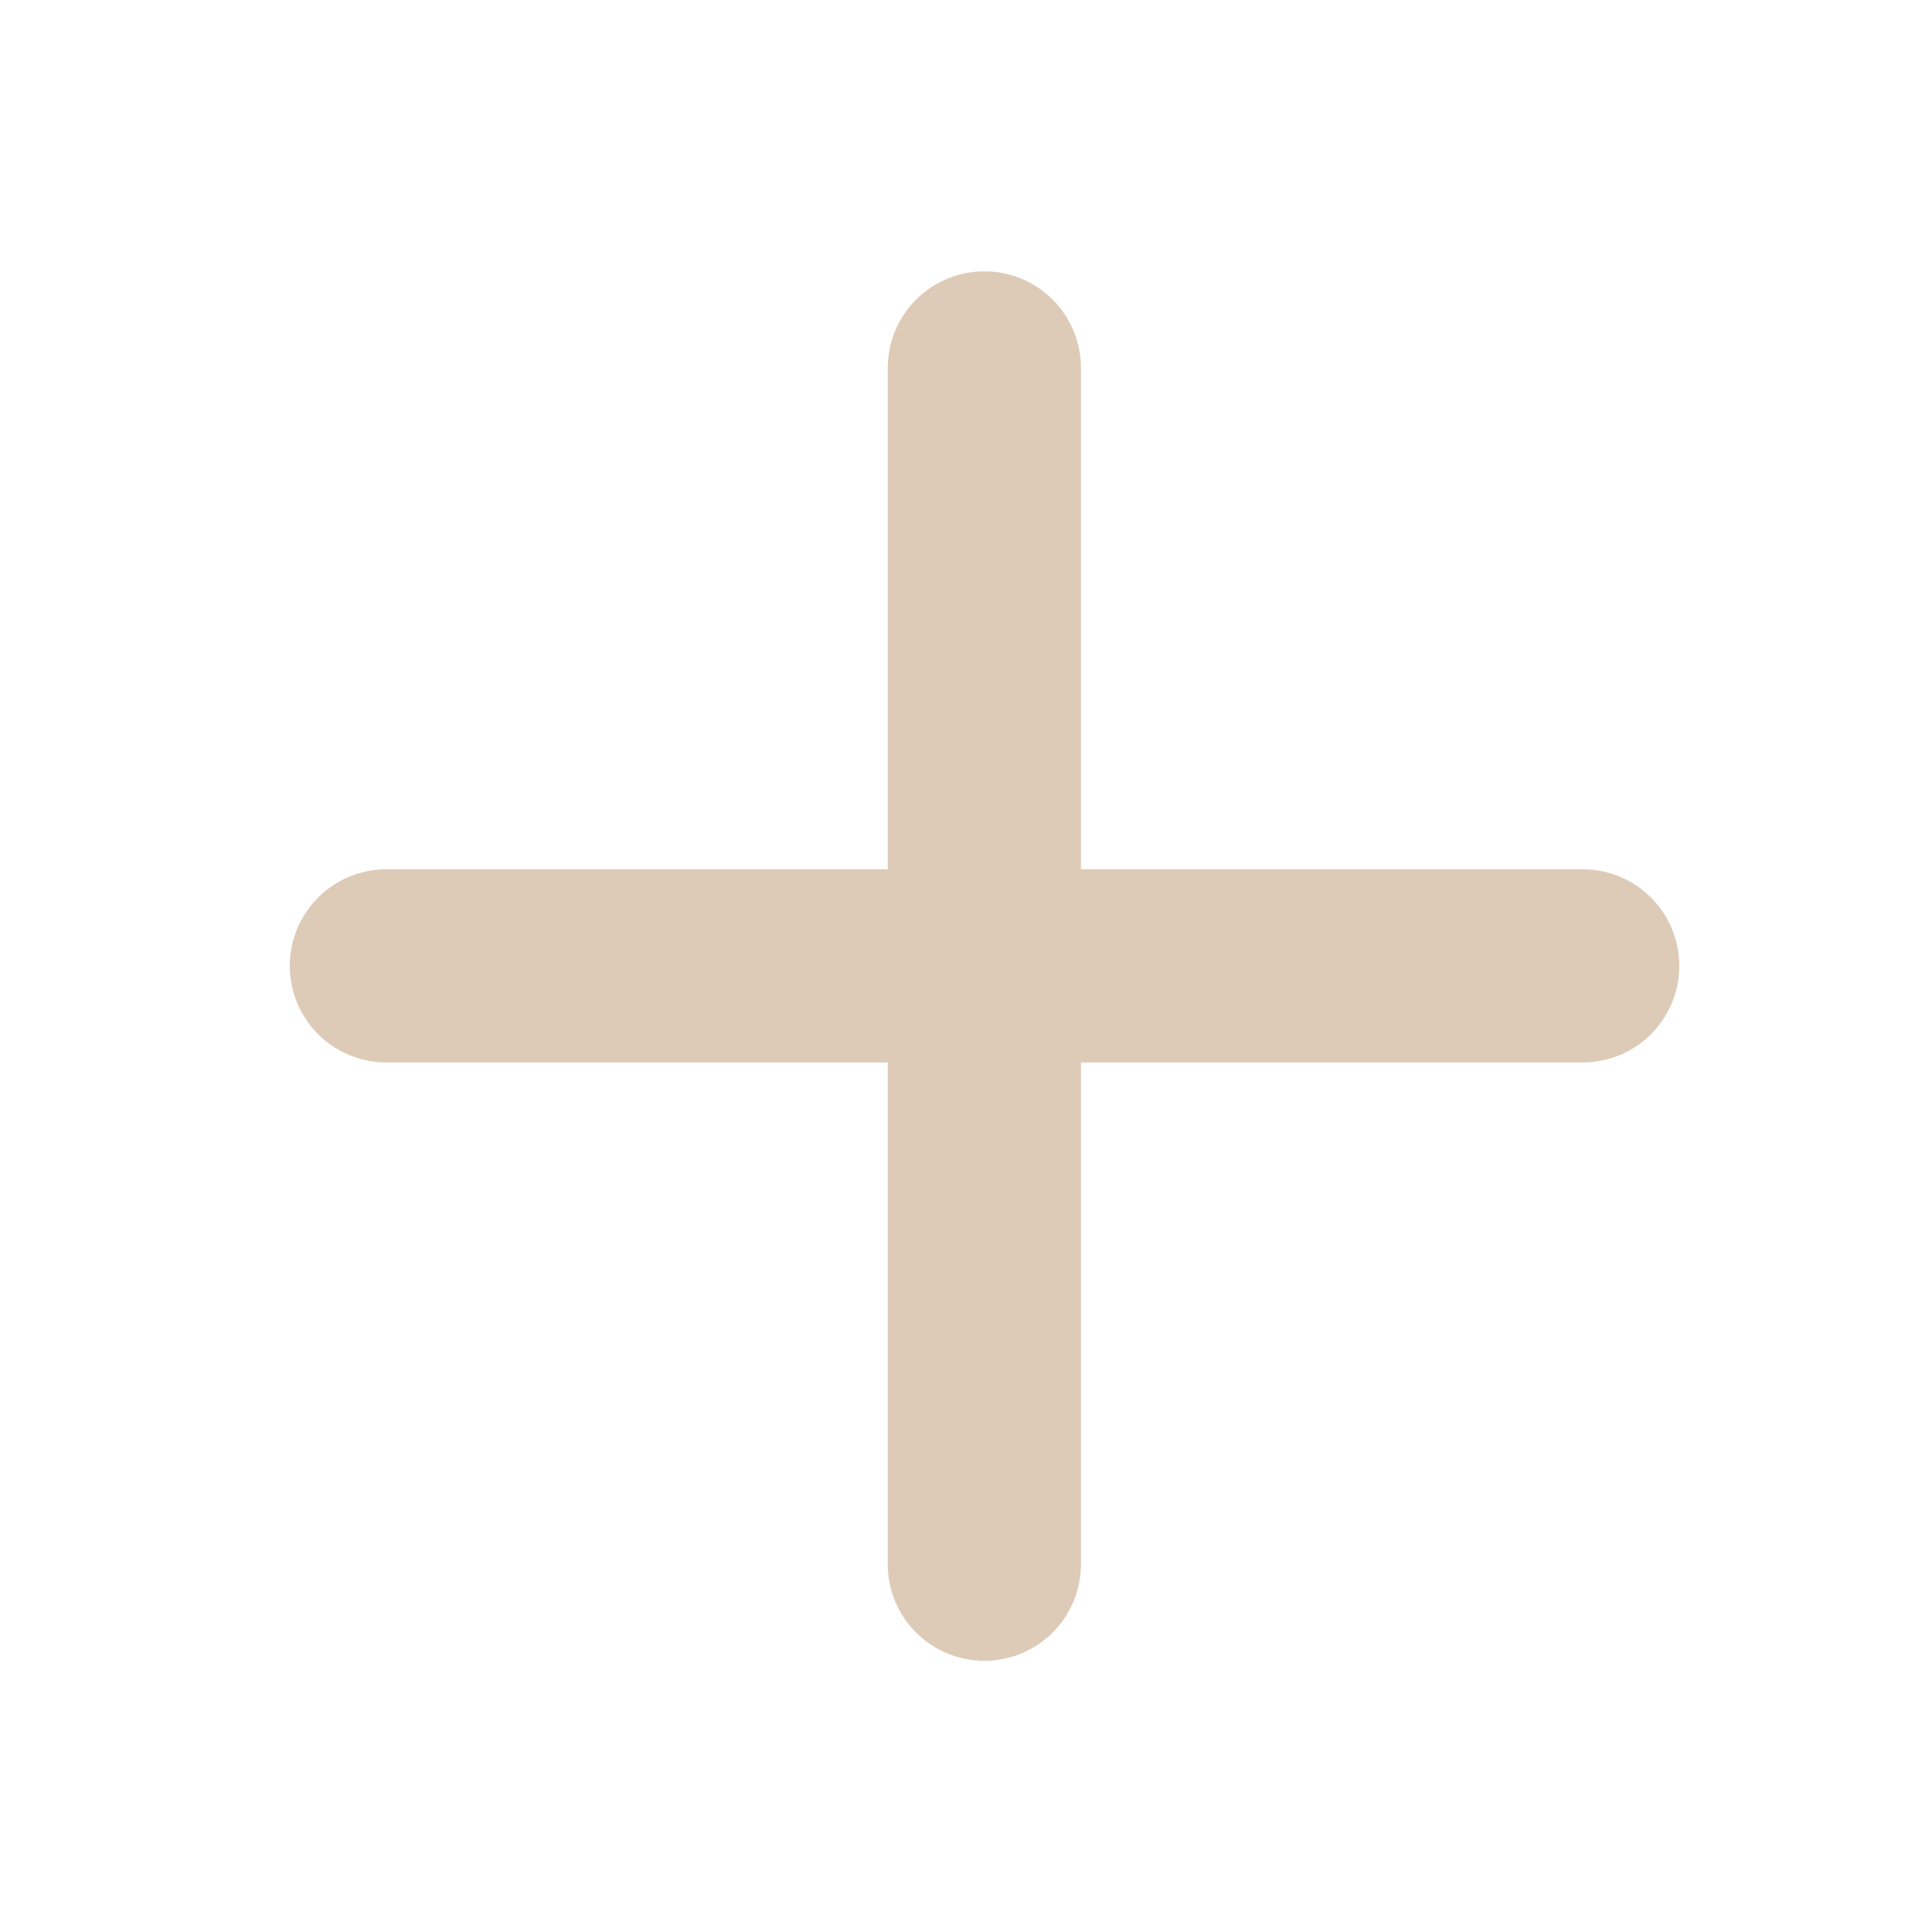
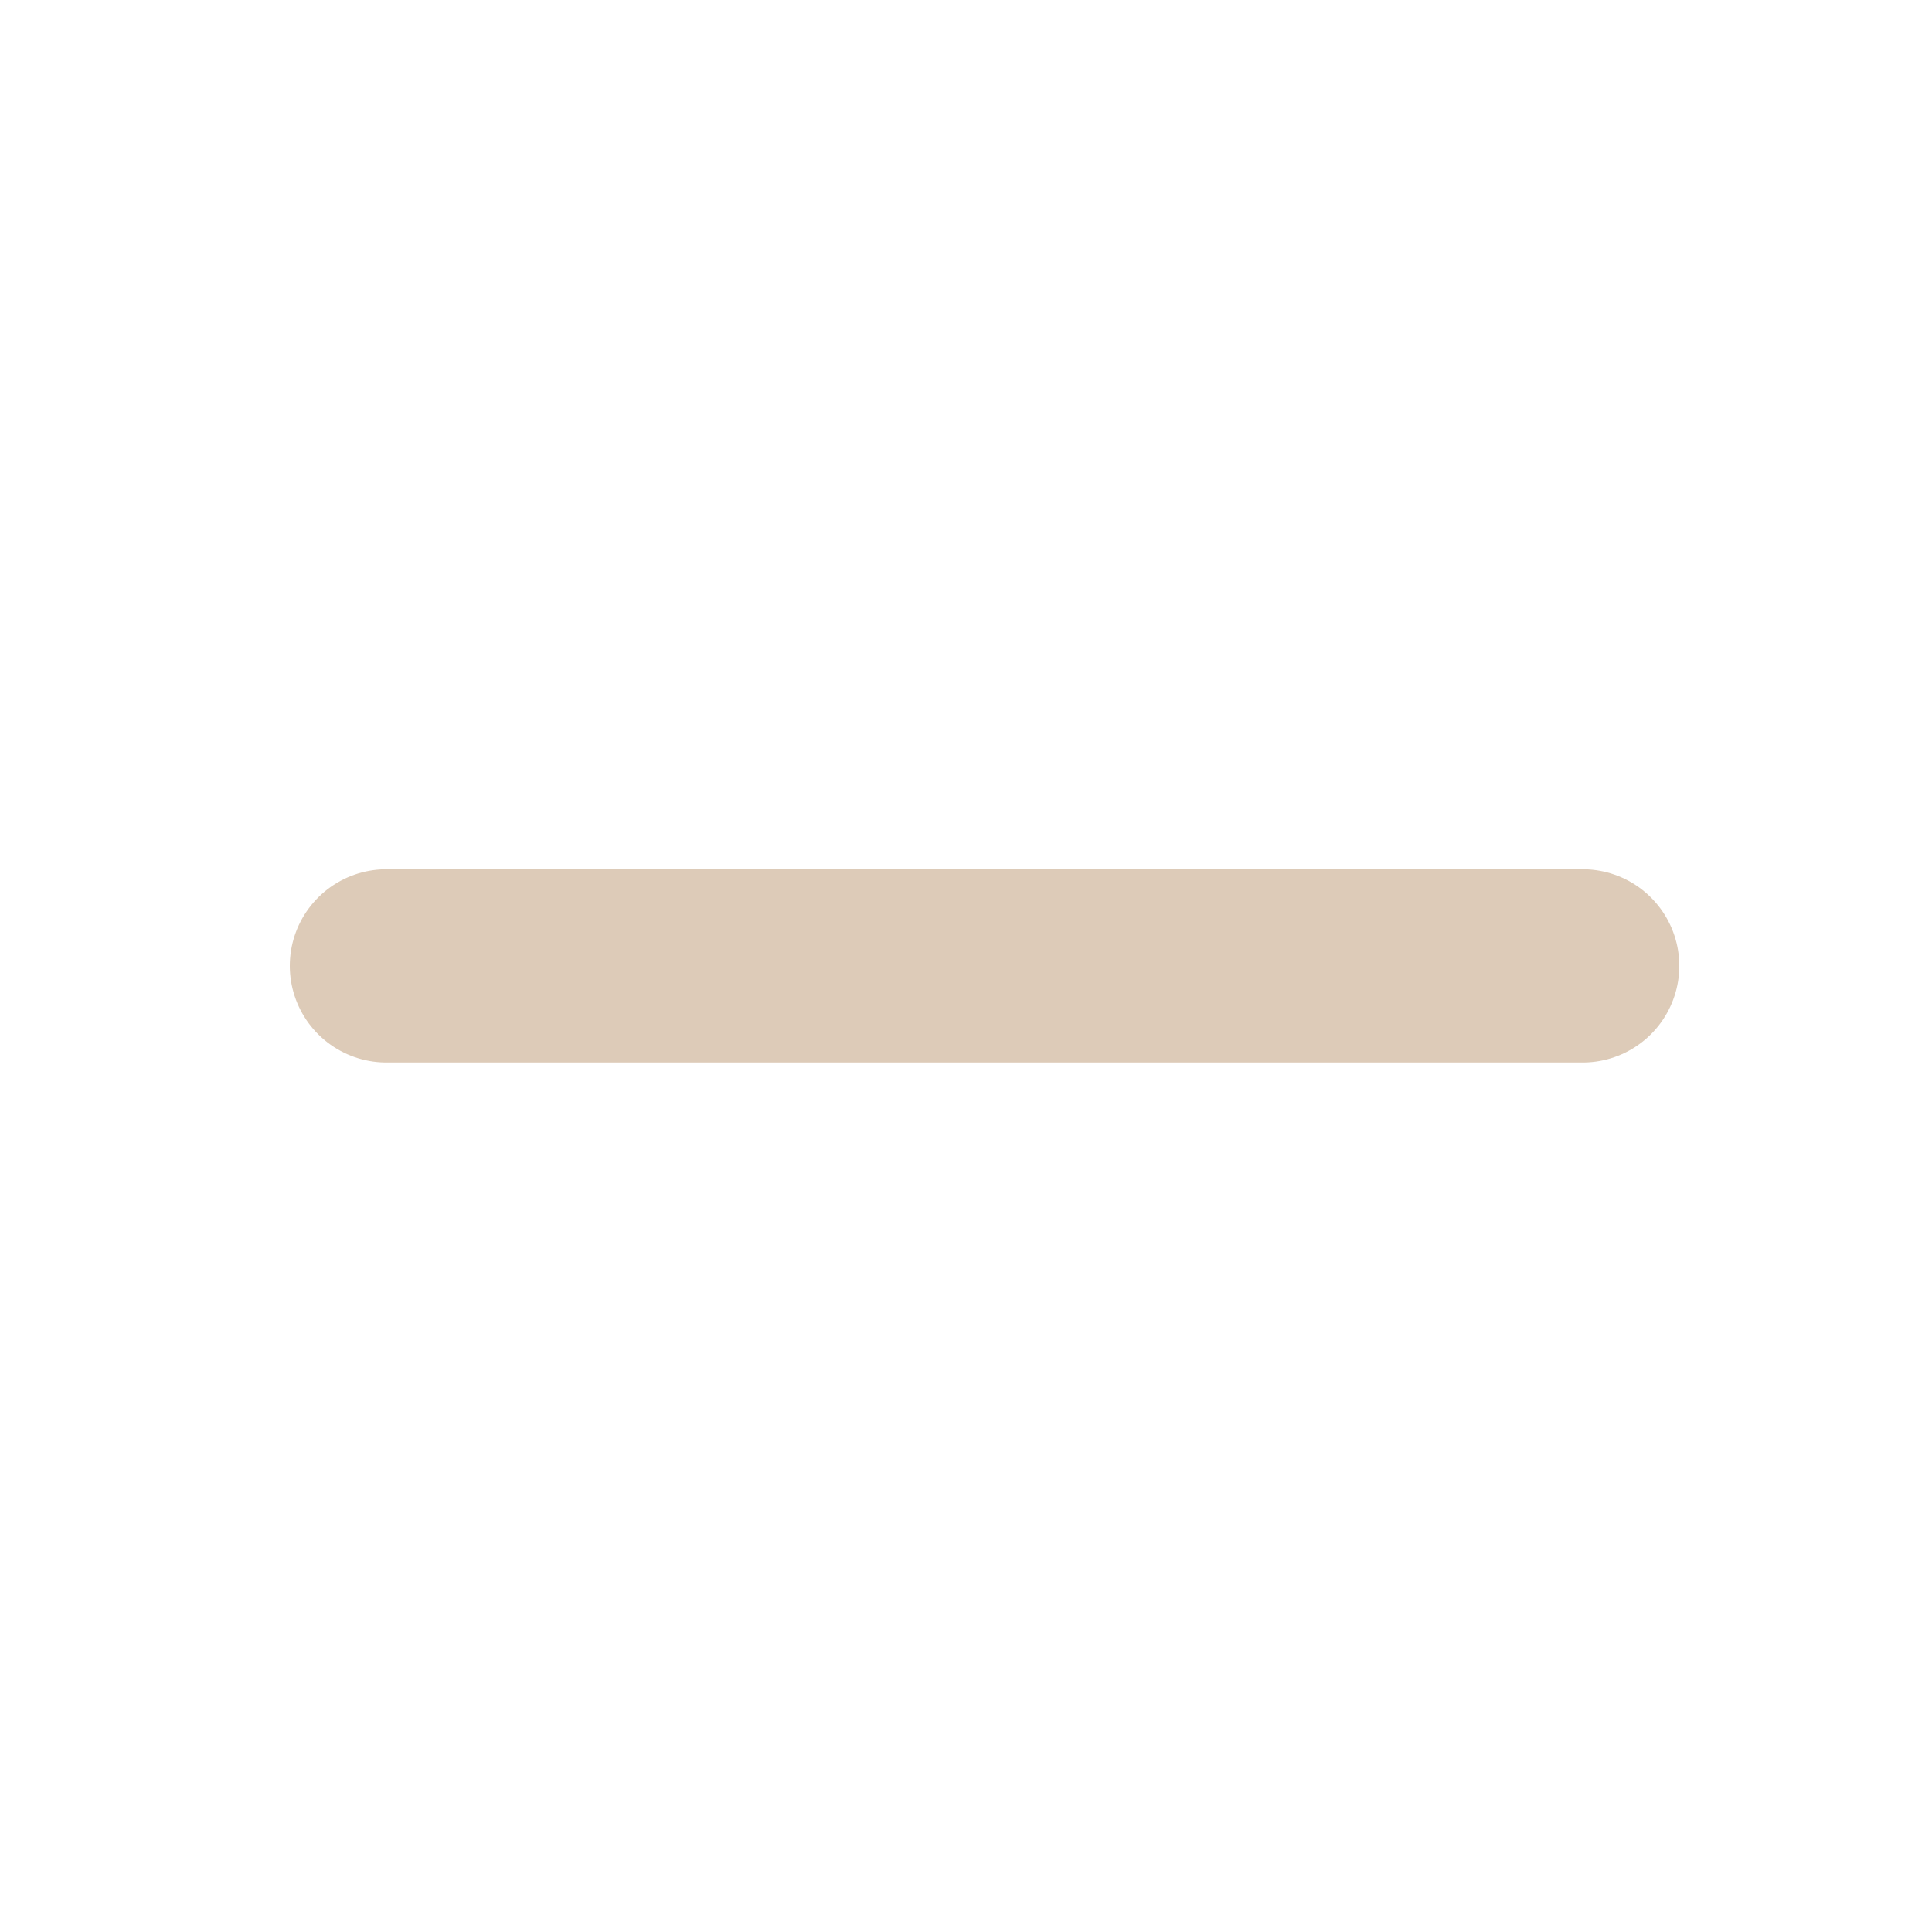
<svg xmlns="http://www.w3.org/2000/svg" fill="none" height="100%" overflow="visible" preserveAspectRatio="none" style="display: block;" viewBox="0 0 30 30" width="100%">
  <g id="Frame 456">
    <g id="Group 104">
      <path d="M24.576 14.998L6 14.998" id="Vector 17" stroke="#DDCBB8" stroke-linecap="round" stroke-width="3" />
-       <path d="M15.285 5.713V24.289" id="Vector 18" stroke="#DDCBB8" stroke-linecap="round" stroke-width="3" />
    </g>
  </g>
</svg>